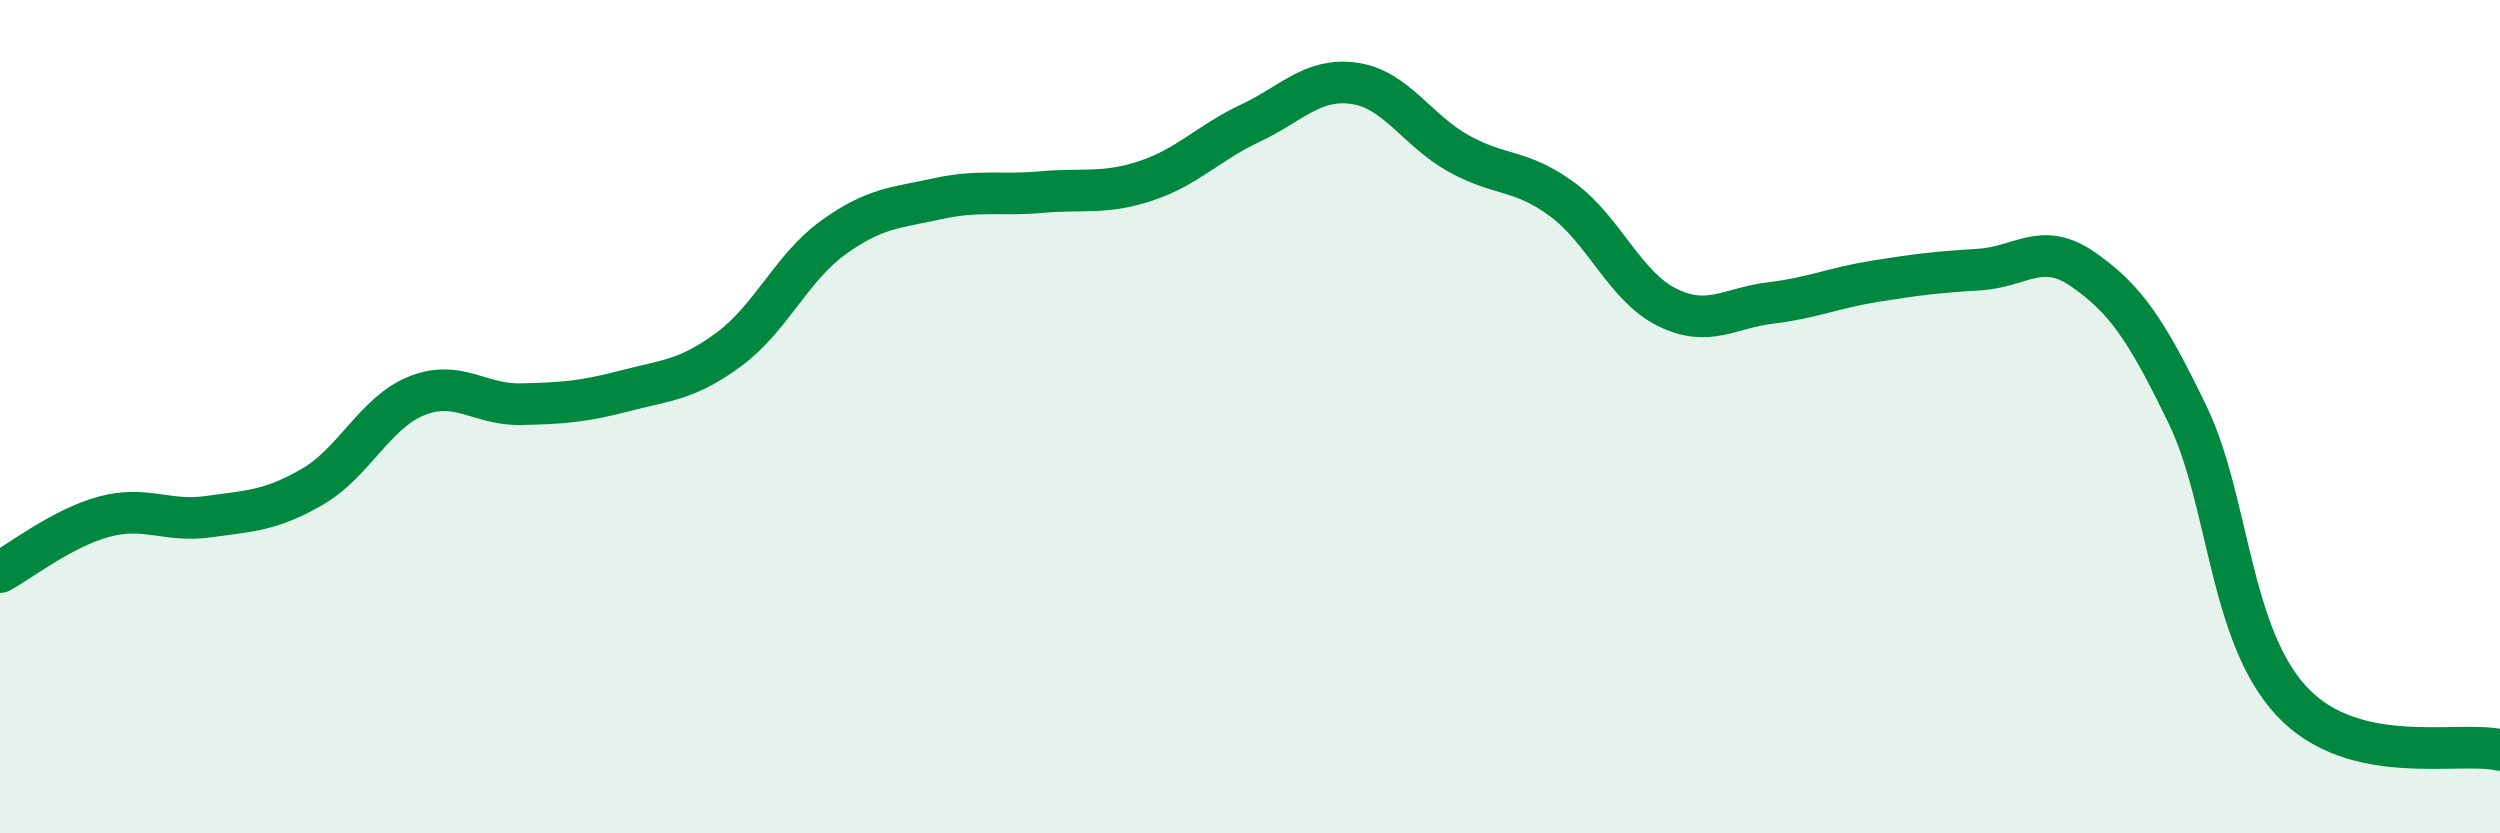
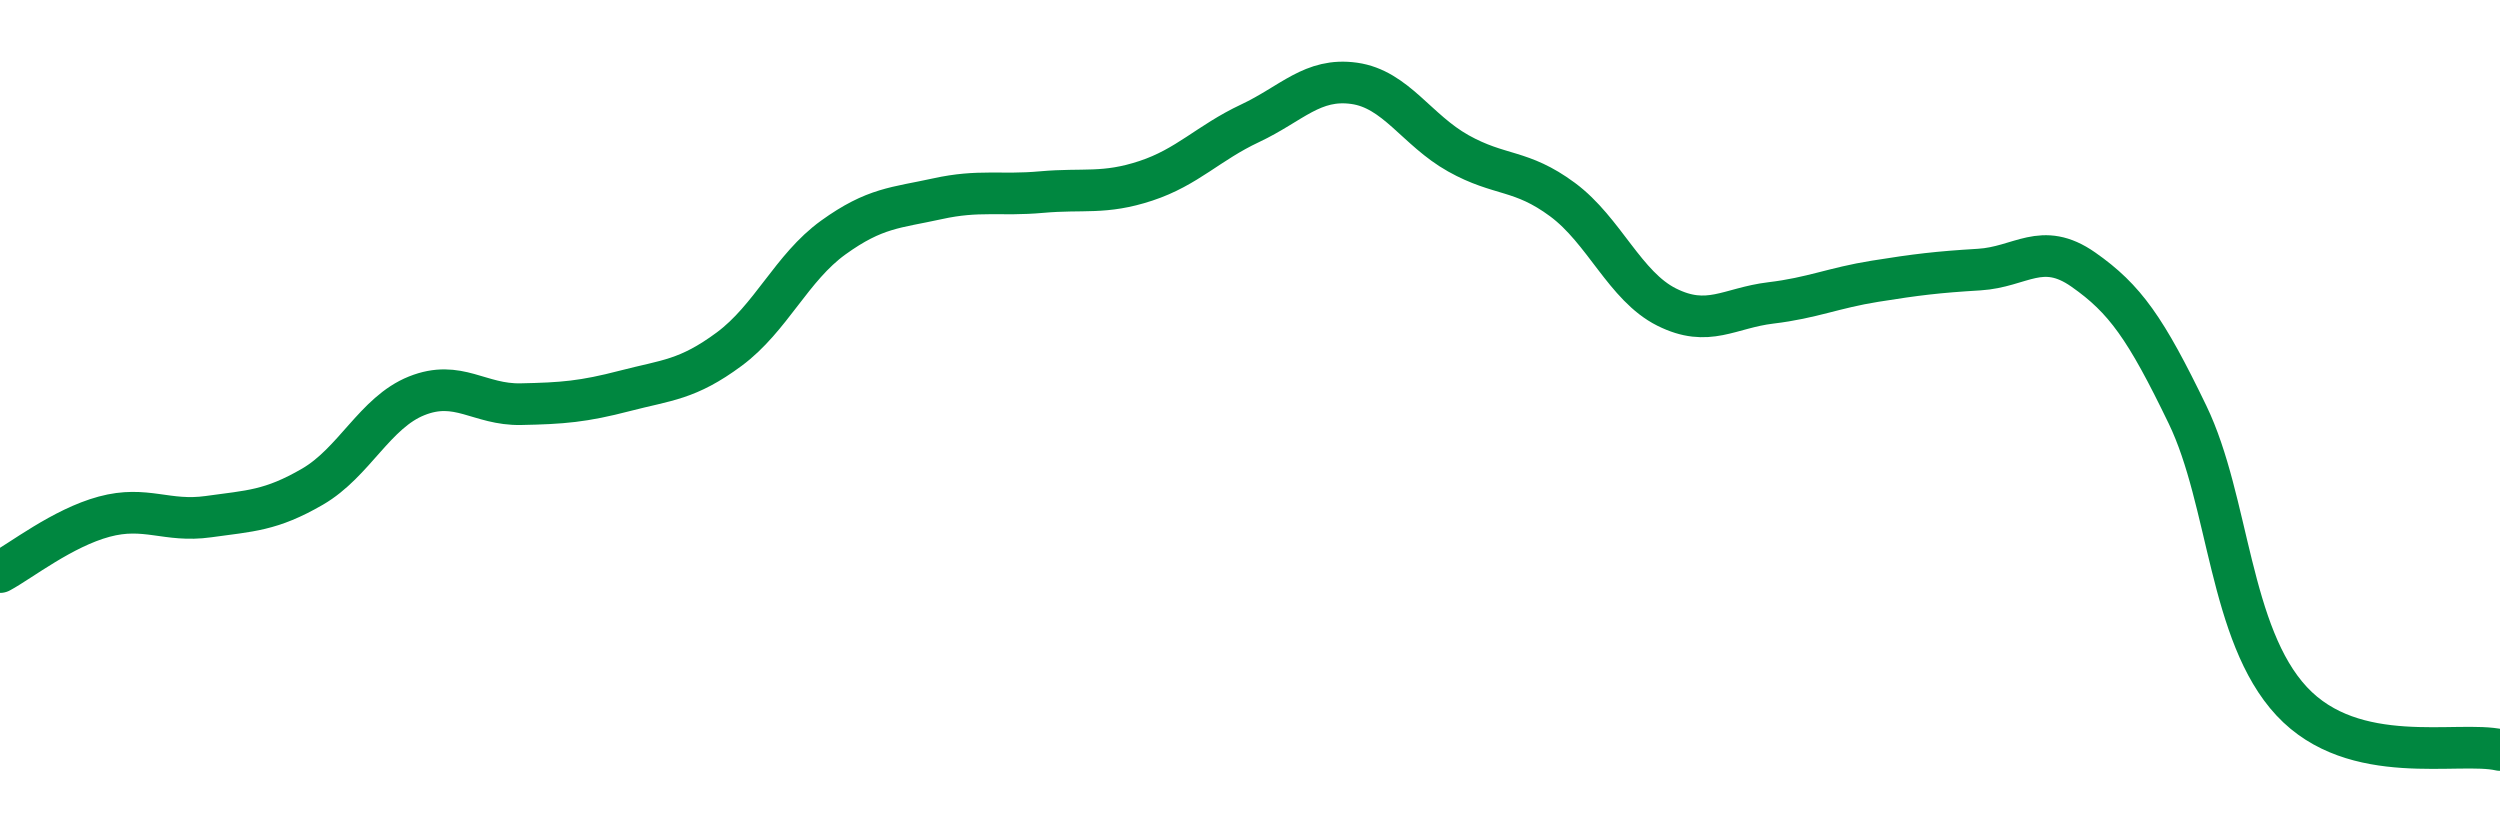
<svg xmlns="http://www.w3.org/2000/svg" width="60" height="20" viewBox="0 0 60 20">
-   <path d="M 0,13.73 C 0.5,13.46 1.5,12.67 2.5,12.4 C 3.5,12.13 4,12.54 5,12.4 C 6,12.26 6.5,12.26 7.5,11.68 C 8.5,11.1 9,9.9 10,9.5 C 11,9.1 11.5,9.72 12.5,9.7 C 13.5,9.68 14,9.64 15,9.38 C 16,9.12 16.5,9.12 17.5,8.38 C 18.5,7.64 19,6.42 20,5.7 C 21,4.98 21.5,4.99 22.5,4.77 C 23.5,4.55 24,4.7 25,4.61 C 26,4.52 26.5,4.67 27.5,4.34 C 28.5,4.01 29,3.43 30,2.96 C 31,2.49 31.5,1.86 32.5,2 C 33.5,2.14 34,3.12 35,3.68 C 36,4.24 36.5,4.05 37.5,4.79 C 38.5,5.53 39,6.87 40,7.37 C 41,7.87 41.5,7.39 42.5,7.27 C 43.5,7.15 44,6.91 45,6.75 C 46,6.59 46.5,6.53 47.5,6.47 C 48.5,6.41 49,5.77 50,6.47 C 51,7.17 51.5,7.88 52.5,9.95 C 53.5,12.02 53.5,15.22 55,16.83 C 56.5,18.44 59,17.77 60,18L60 20L0 20Z" fill="#008740" opacity="0.1" stroke-linecap="round" stroke-linejoin="round" />
  <path d="M 0,13.73 C 0.5,13.46 1.5,12.67 2.5,12.4 C 3.5,12.13 4,12.54 5,12.4 C 6,12.26 6.5,12.26 7.5,11.68 C 8.5,11.1 9,9.9 10,9.5 C 11,9.1 11.5,9.72 12.5,9.7 C 13.5,9.68 14,9.64 15,9.38 C 16,9.12 16.5,9.12 17.5,8.38 C 18.5,7.64 19,6.42 20,5.7 C 21,4.98 21.5,4.99 22.5,4.77 C 23.5,4.55 24,4.7 25,4.61 C 26,4.52 26.5,4.67 27.5,4.34 C 28.5,4.01 29,3.43 30,2.96 C 31,2.49 31.5,1.86 32.5,2 C 33.5,2.14 34,3.12 35,3.68 C 36,4.24 36.5,4.05 37.5,4.79 C 38.5,5.53 39,6.87 40,7.37 C 41,7.87 41.5,7.39 42.5,7.27 C 43.5,7.15 44,6.91 45,6.75 C 46,6.59 46.5,6.53 47.5,6.47 C 48.5,6.41 49,5.77 50,6.47 C 51,7.17 51.5,7.88 52.5,9.95 C 53.5,12.02 53.5,15.22 55,16.83 C 56.5,18.44 59,17.77 60,18" stroke="#008740" stroke-width="1" fill="none" stroke-linecap="round" stroke-linejoin="round" />
</svg>